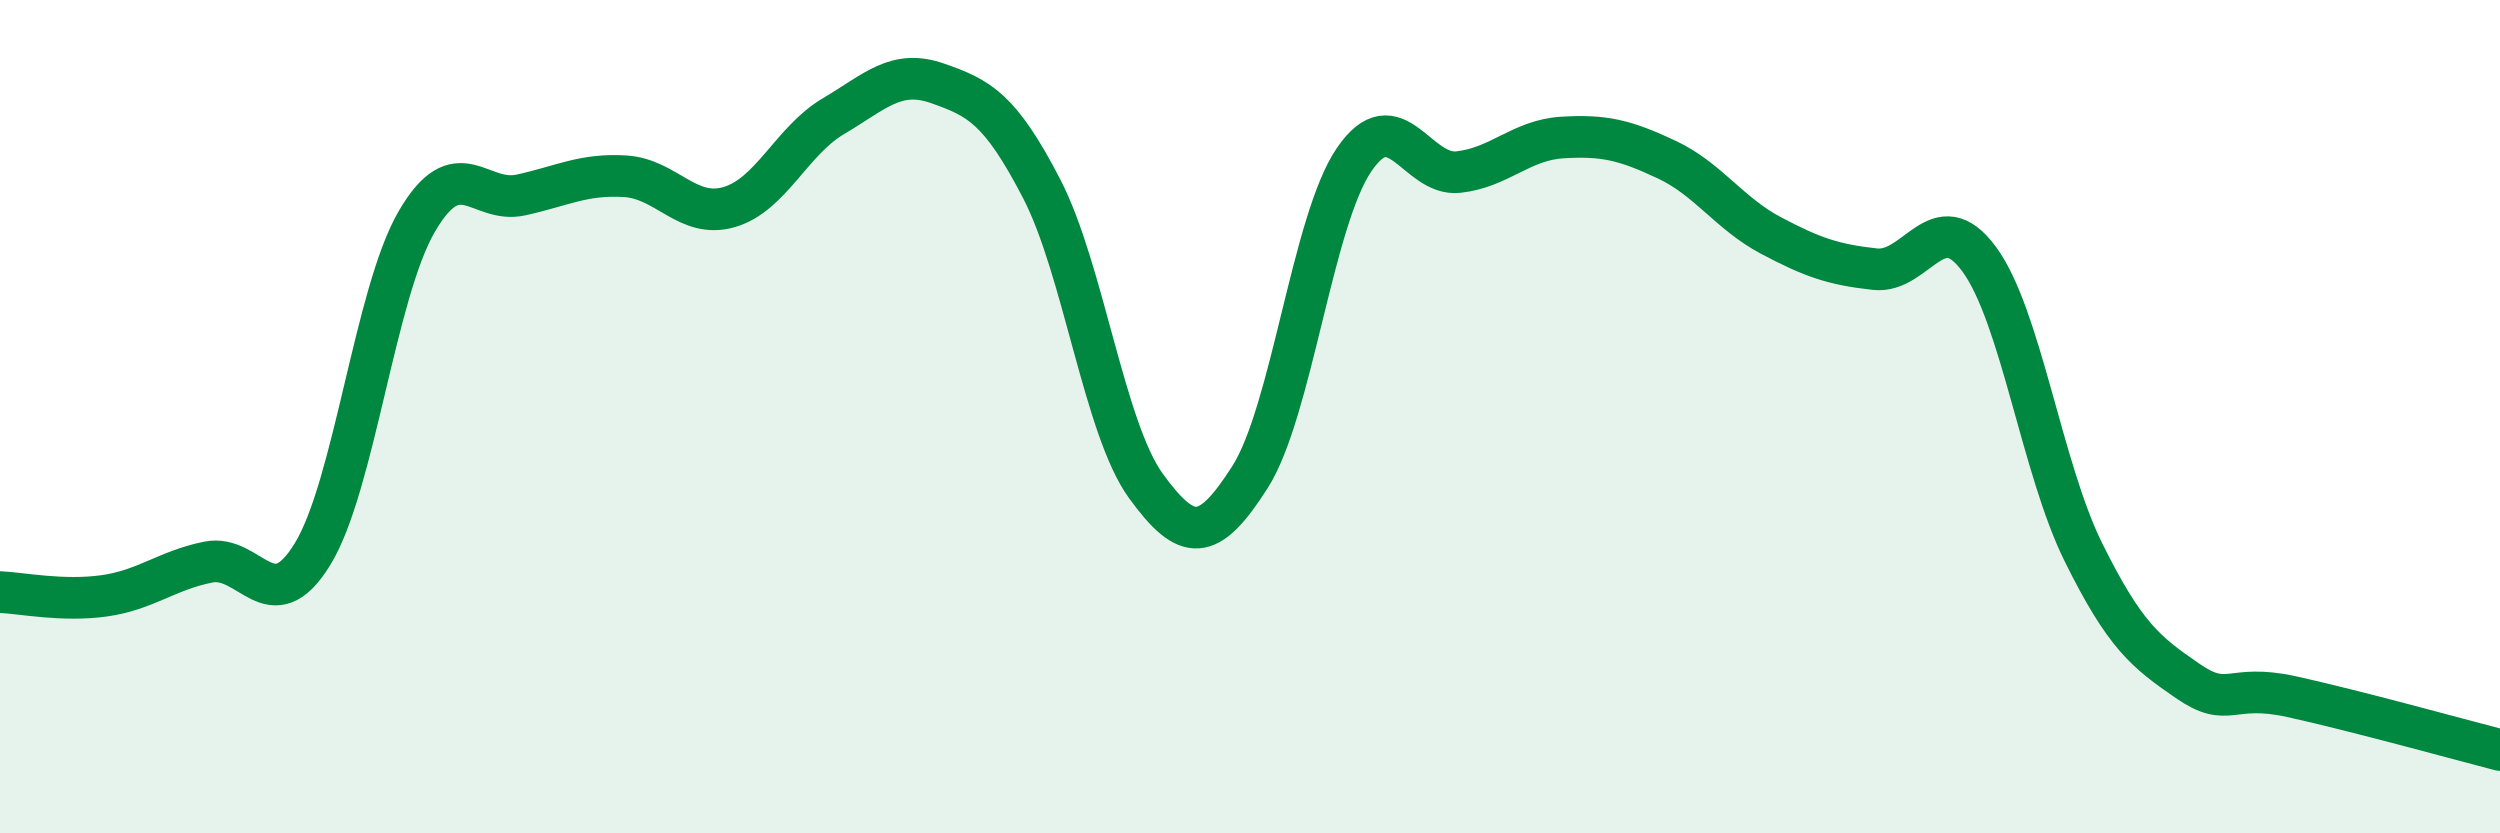
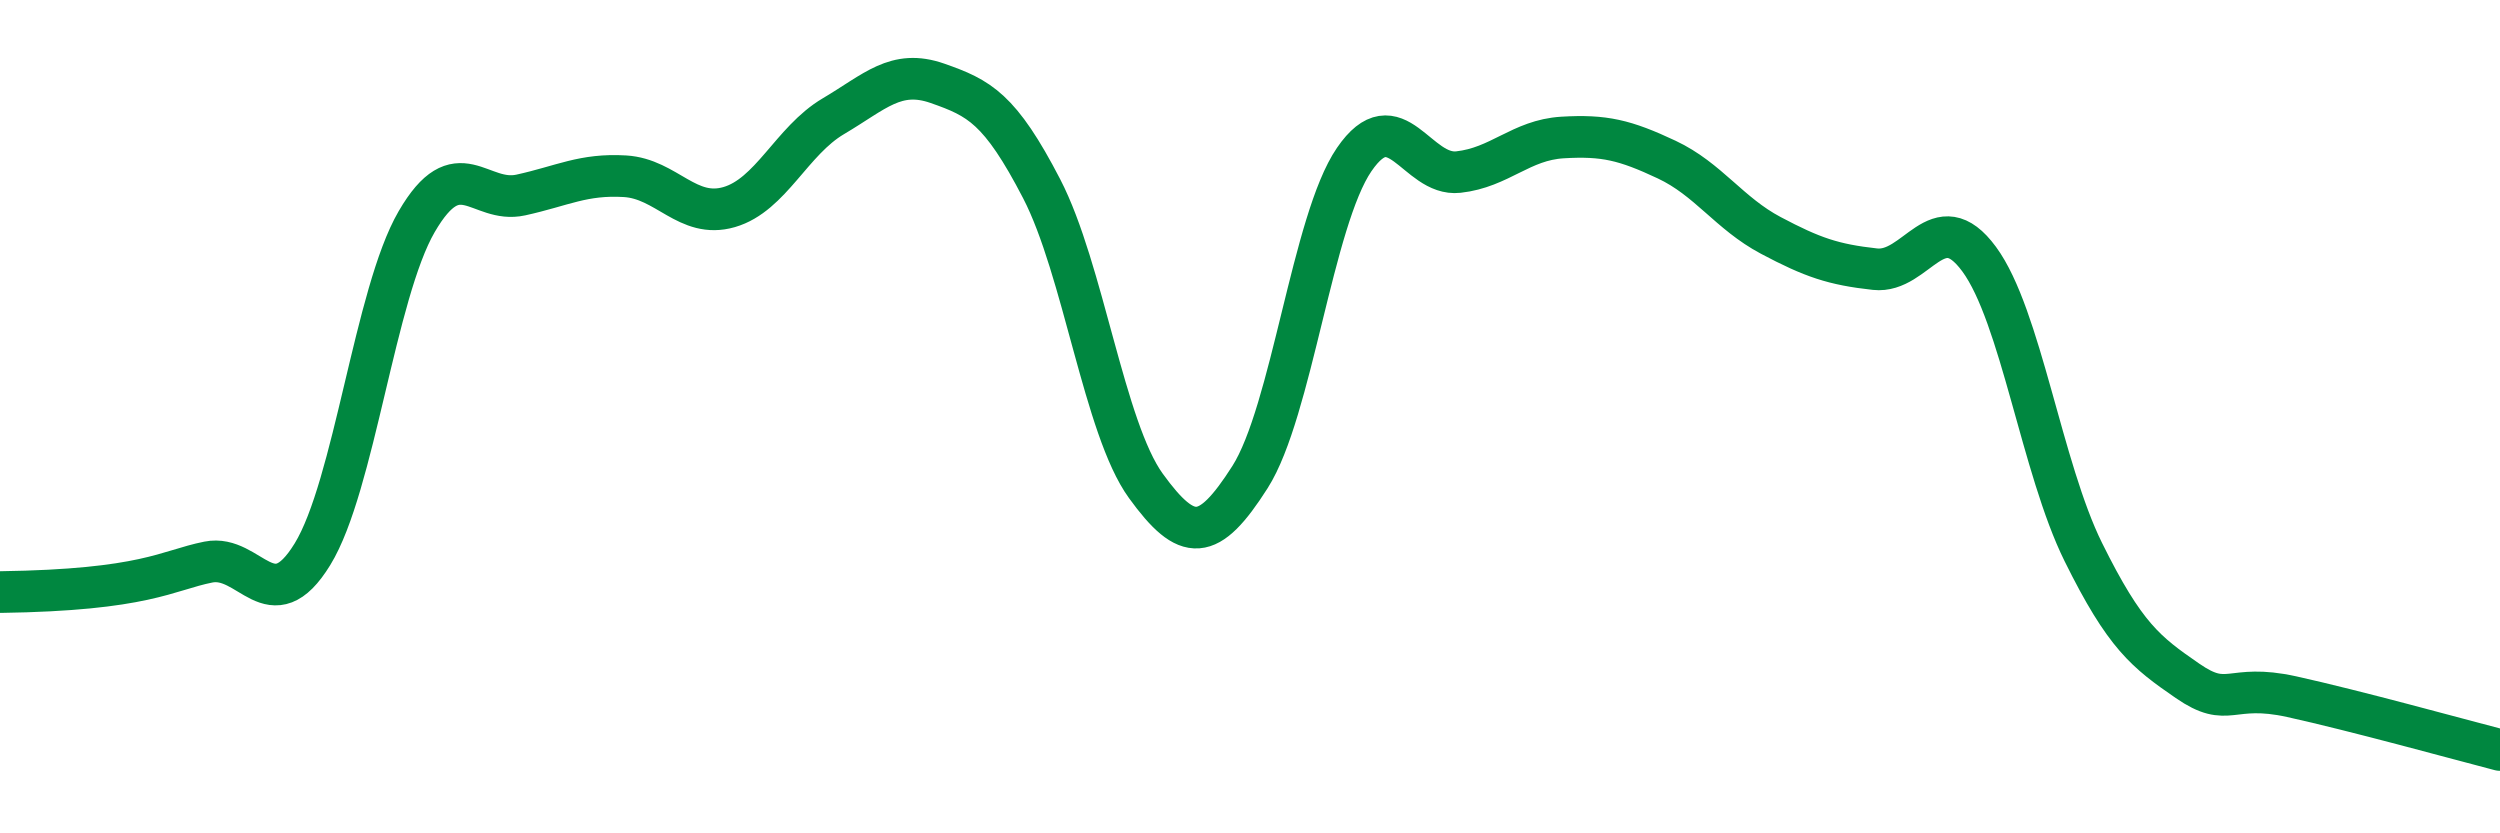
<svg xmlns="http://www.w3.org/2000/svg" width="60" height="20" viewBox="0 0 60 20">
-   <path d="M 0,14.21 C 0.5,14.23 1.5,14.44 2.5,14.3 C 3.5,14.16 4,13.69 5,13.49 C 6,13.29 6.5,14.93 7.5,13.3 C 8.5,11.67 9,7.04 10,5.32 C 11,3.6 11.5,4.9 12.5,4.68 C 13.5,4.46 14,4.17 15,4.23 C 16,4.29 16.5,5.26 17.5,4.97 C 18.5,4.68 19,3.38 20,2.79 C 21,2.2 21.5,1.65 22.5,2 C 23.5,2.35 24,2.6 25,4.53 C 26,6.46 26.5,10.28 27.5,11.66 C 28.5,13.04 29,13.02 30,11.45 C 31,9.88 31.5,5.29 32.5,3.83 C 33.5,2.37 34,4.24 35,4.13 C 36,4.02 36.5,3.36 37.5,3.3 C 38.5,3.24 39,3.36 40,3.83 C 41,4.3 41.5,5.12 42.5,5.65 C 43.5,6.18 44,6.35 45,6.46 C 46,6.57 46.5,4.86 47.5,6.22 C 48.5,7.58 49,11.23 50,13.25 C 51,15.27 51.5,15.65 52.5,16.34 C 53.5,17.03 53.5,16.39 55,16.72 C 56.5,17.05 59,17.74 60,18L60 20L0 20Z" fill="#008740" opacity="0.1" stroke-linecap="round" stroke-linejoin="round" />
-   <path d="M 0,14.21 C 0.5,14.23 1.5,14.44 2.5,14.3 C 3.5,14.16 4,13.69 5,13.49 C 6,13.29 6.5,14.93 7.5,13.3 C 8.5,11.67 9,7.04 10,5.32 C 11,3.6 11.5,4.9 12.5,4.68 C 13.5,4.46 14,4.17 15,4.23 C 16,4.29 16.5,5.26 17.5,4.97 C 18.5,4.68 19,3.38 20,2.79 C 21,2.2 21.5,1.65 22.5,2 C 23.5,2.35 24,2.6 25,4.53 C 26,6.46 26.5,10.28 27.5,11.66 C 28.5,13.04 29,13.02 30,11.45 C 31,9.88 31.5,5.29 32.5,3.83 C 33.5,2.37 34,4.24 35,4.13 C 36,4.02 36.5,3.36 37.5,3.3 C 38.5,3.24 39,3.36 40,3.83 C 41,4.3 41.5,5.12 42.5,5.65 C 43.5,6.18 44,6.35 45,6.46 C 46,6.57 46.5,4.86 47.5,6.22 C 48.5,7.58 49,11.23 50,13.25 C 51,15.27 51.5,15.65 52.5,16.34 C 53.5,17.03 53.5,16.39 55,16.72 C 56.5,17.05 59,17.74 60,18" stroke="#008740" stroke-width="1" fill="none" stroke-linecap="round" stroke-linejoin="round" />
+   <path d="M 0,14.21 C 3.5,14.16 4,13.69 5,13.49 C 6,13.29 6.5,14.93 7.5,13.3 C 8.5,11.67 9,7.04 10,5.32 C 11,3.6 11.5,4.9 12.5,4.68 C 13.5,4.46 14,4.17 15,4.23 C 16,4.29 16.5,5.26 17.5,4.97 C 18.5,4.68 19,3.38 20,2.79 C 21,2.2 21.5,1.65 22.5,2 C 23.5,2.35 24,2.6 25,4.53 C 26,6.46 26.5,10.28 27.5,11.66 C 28.5,13.04 29,13.02 30,11.45 C 31,9.88 31.5,5.29 32.5,3.83 C 33.5,2.37 34,4.24 35,4.13 C 36,4.02 36.5,3.36 37.5,3.3 C 38.5,3.24 39,3.36 40,3.83 C 41,4.3 41.5,5.12 42.5,5.65 C 43.5,6.18 44,6.35 45,6.46 C 46,6.57 46.5,4.86 47.5,6.22 C 48.5,7.58 49,11.23 50,13.25 C 51,15.27 51.5,15.65 52.5,16.34 C 53.5,17.03 53.5,16.39 55,16.72 C 56.5,17.05 59,17.74 60,18" stroke="#008740" stroke-width="1" fill="none" stroke-linecap="round" stroke-linejoin="round" />
</svg>